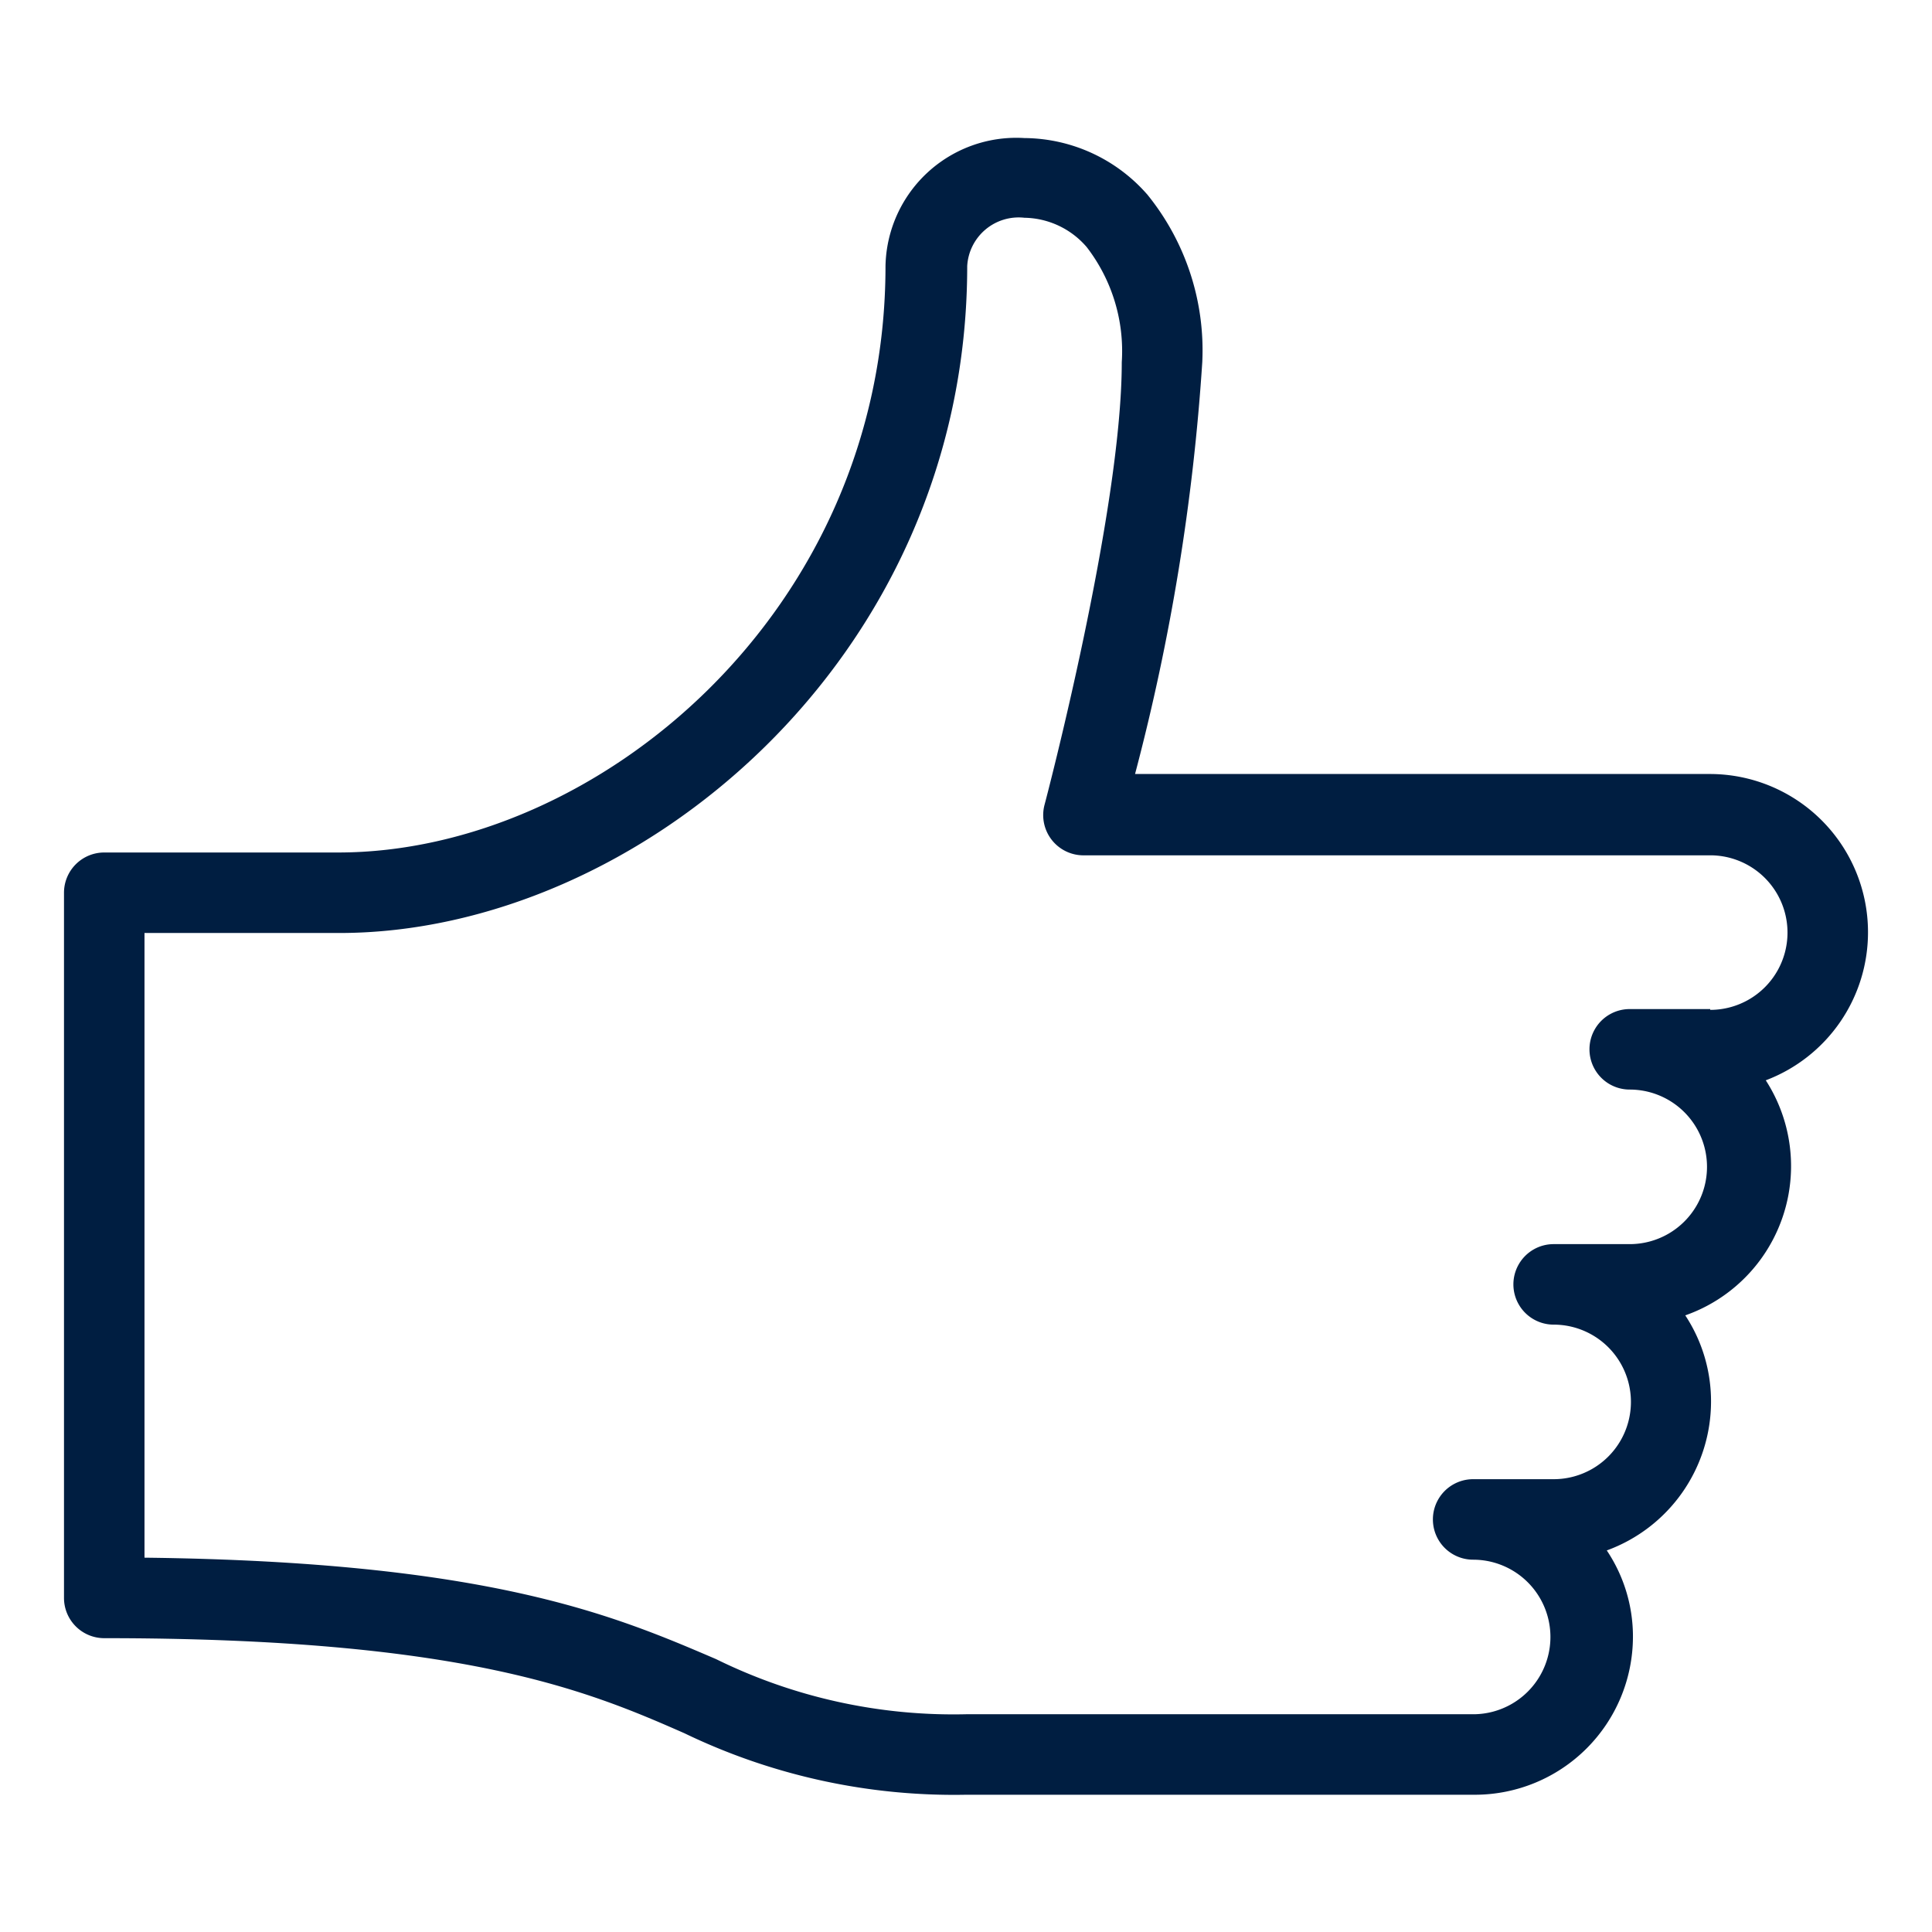
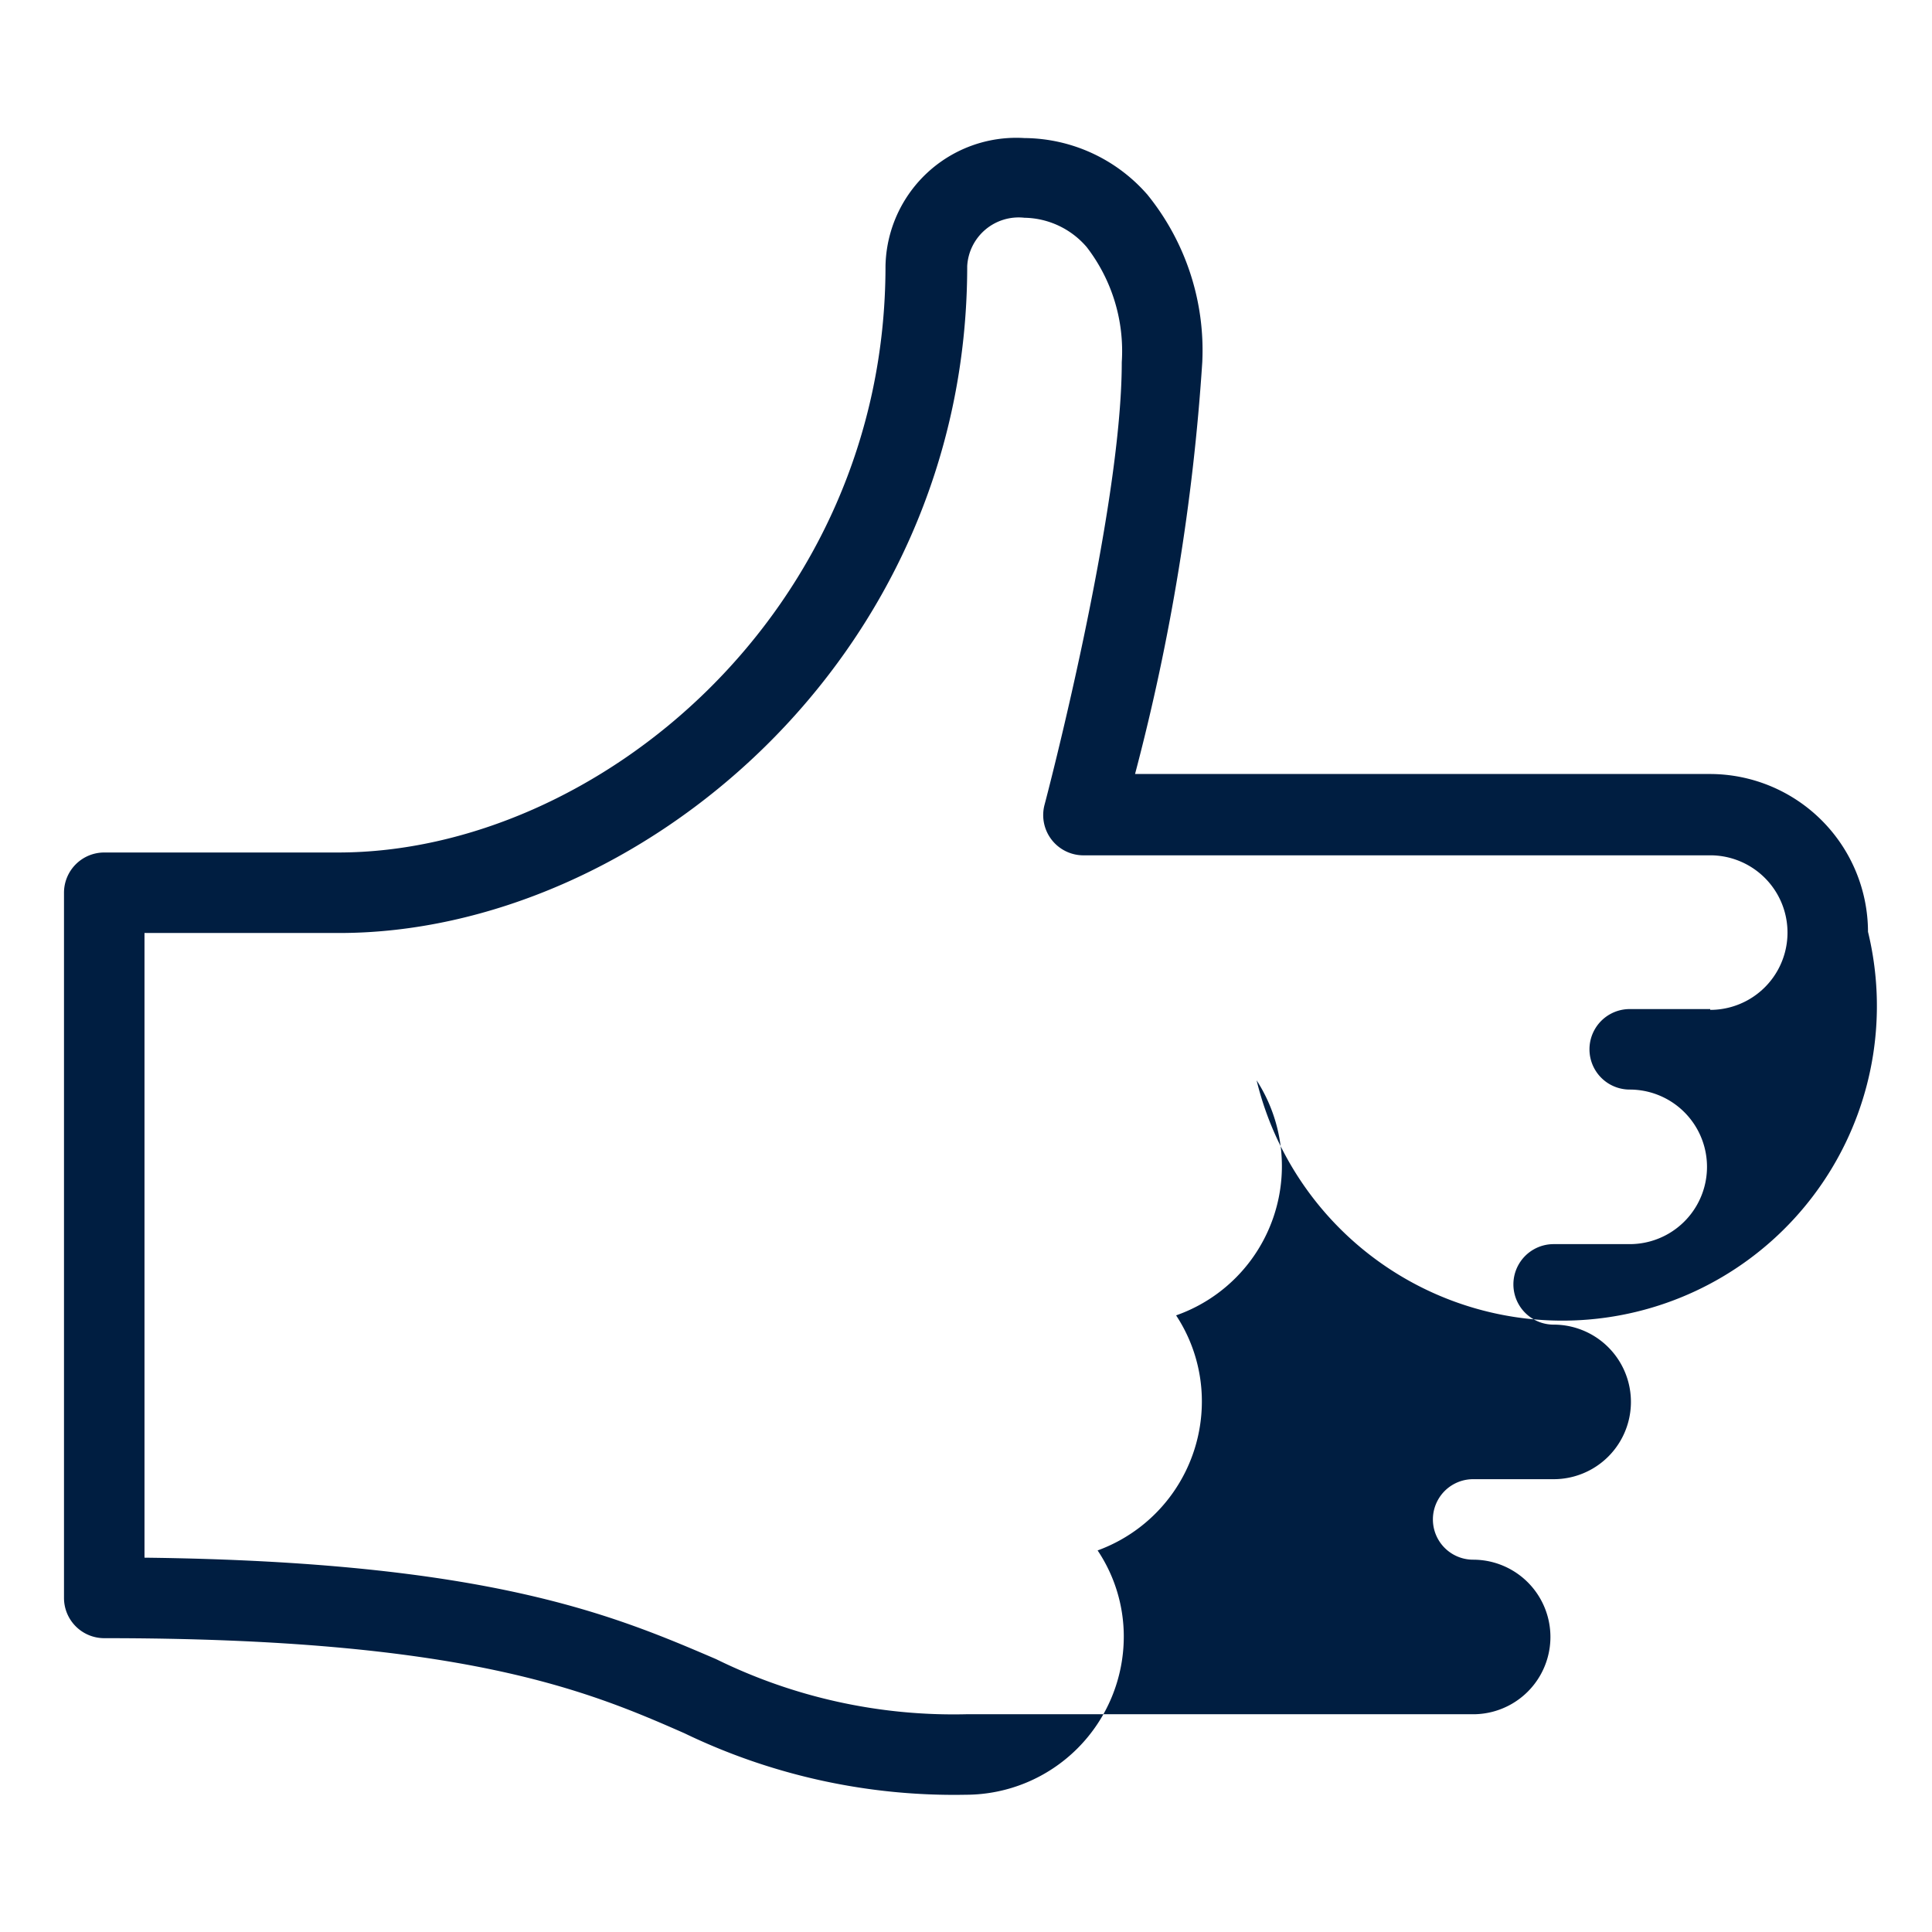
<svg xmlns="http://www.w3.org/2000/svg" id="Layer_1" data-name="Layer 1" viewBox="0 0 48 48">
  <defs>
    <style>.cls-1{fill:#001e41;}</style>
  </defs>
  <title>INK BLUE_like_thumbs_up</title>
-   <path class="cls-1" d="M46.41,23.15a3.93,3.93,0,0,0-3.92-3.92H28.2A53.66,53.66,0,0,0,29.87,9a6.14,6.14,0,0,0-1.36-4.16,4.09,4.09,0,0,0-3.06-1.41A3.25,3.25,0,0,0,22,6.61c0,8.59-7.17,14.57-13.6,14.57H2.59a1,1,0,0,0-1,1V39.7a1,1,0,0,0,1,1c8.92,0,12,1.3,14.41,2.36a15.42,15.42,0,0,0,7,1.53H36.65a3.93,3.93,0,0,0,3.92-3.92,3.84,3.84,0,0,0-.65-2.15,3.94,3.94,0,0,0,2.59-3.69,3.88,3.88,0,0,0-.64-2.15,3.93,3.93,0,0,0,2-5.84A3.93,3.93,0,0,0,46.41,23.15Zm-3.92,1.92h-2a1,1,0,0,0,0,2,1.92,1.92,0,1,1,0,3.84H38.6a1,1,0,0,0,0,2,1.92,1.92,0,0,1,0,3.84h-2a1,1,0,0,0,0,2,1.92,1.92,0,0,1,0,3.84H24a13.35,13.35,0,0,1-6.21-1.37c-2.52-1.08-5.63-2.42-14.2-2.52V23.18H8.43c7.38,0,15.6-6.8,15.6-16.57a1.28,1.28,0,0,1,1.42-1.2A2.08,2.08,0,0,1,27,6.14,4.23,4.23,0,0,1,27.87,9c0,3.72-1.9,10.93-1.92,11a1,1,0,0,0,1,1.25H42.49a1.92,1.92,0,0,1,0,3.84Z" />
+   <path class="cls-1" d="M46.41,23.15a3.93,3.93,0,0,0-3.92-3.92H28.2A53.66,53.66,0,0,0,29.87,9a6.14,6.14,0,0,0-1.36-4.16,4.09,4.09,0,0,0-3.06-1.41A3.25,3.25,0,0,0,22,6.61c0,8.59-7.17,14.57-13.6,14.57H2.59a1,1,0,0,0-1,1V39.7a1,1,0,0,0,1,1c8.92,0,12,1.3,14.41,2.36a15.42,15.42,0,0,0,7,1.53a3.93,3.93,0,0,0,3.92-3.92,3.84,3.84,0,0,0-.65-2.15,3.94,3.94,0,0,0,2.59-3.69,3.88,3.88,0,0,0-.64-2.15,3.93,3.93,0,0,0,2-5.84A3.93,3.93,0,0,0,46.41,23.15Zm-3.92,1.92h-2a1,1,0,0,0,0,2,1.92,1.92,0,1,1,0,3.84H38.6a1,1,0,0,0,0,2,1.92,1.92,0,0,1,0,3.84h-2a1,1,0,0,0,0,2,1.92,1.92,0,0,1,0,3.84H24a13.35,13.35,0,0,1-6.21-1.37c-2.52-1.08-5.63-2.42-14.2-2.52V23.18H8.43c7.38,0,15.6-6.8,15.6-16.57a1.28,1.28,0,0,1,1.42-1.2A2.08,2.08,0,0,1,27,6.14,4.23,4.23,0,0,1,27.87,9c0,3.72-1.9,10.93-1.92,11a1,1,0,0,0,1,1.25H42.49a1.92,1.92,0,0,1,0,3.84Z" />
</svg>